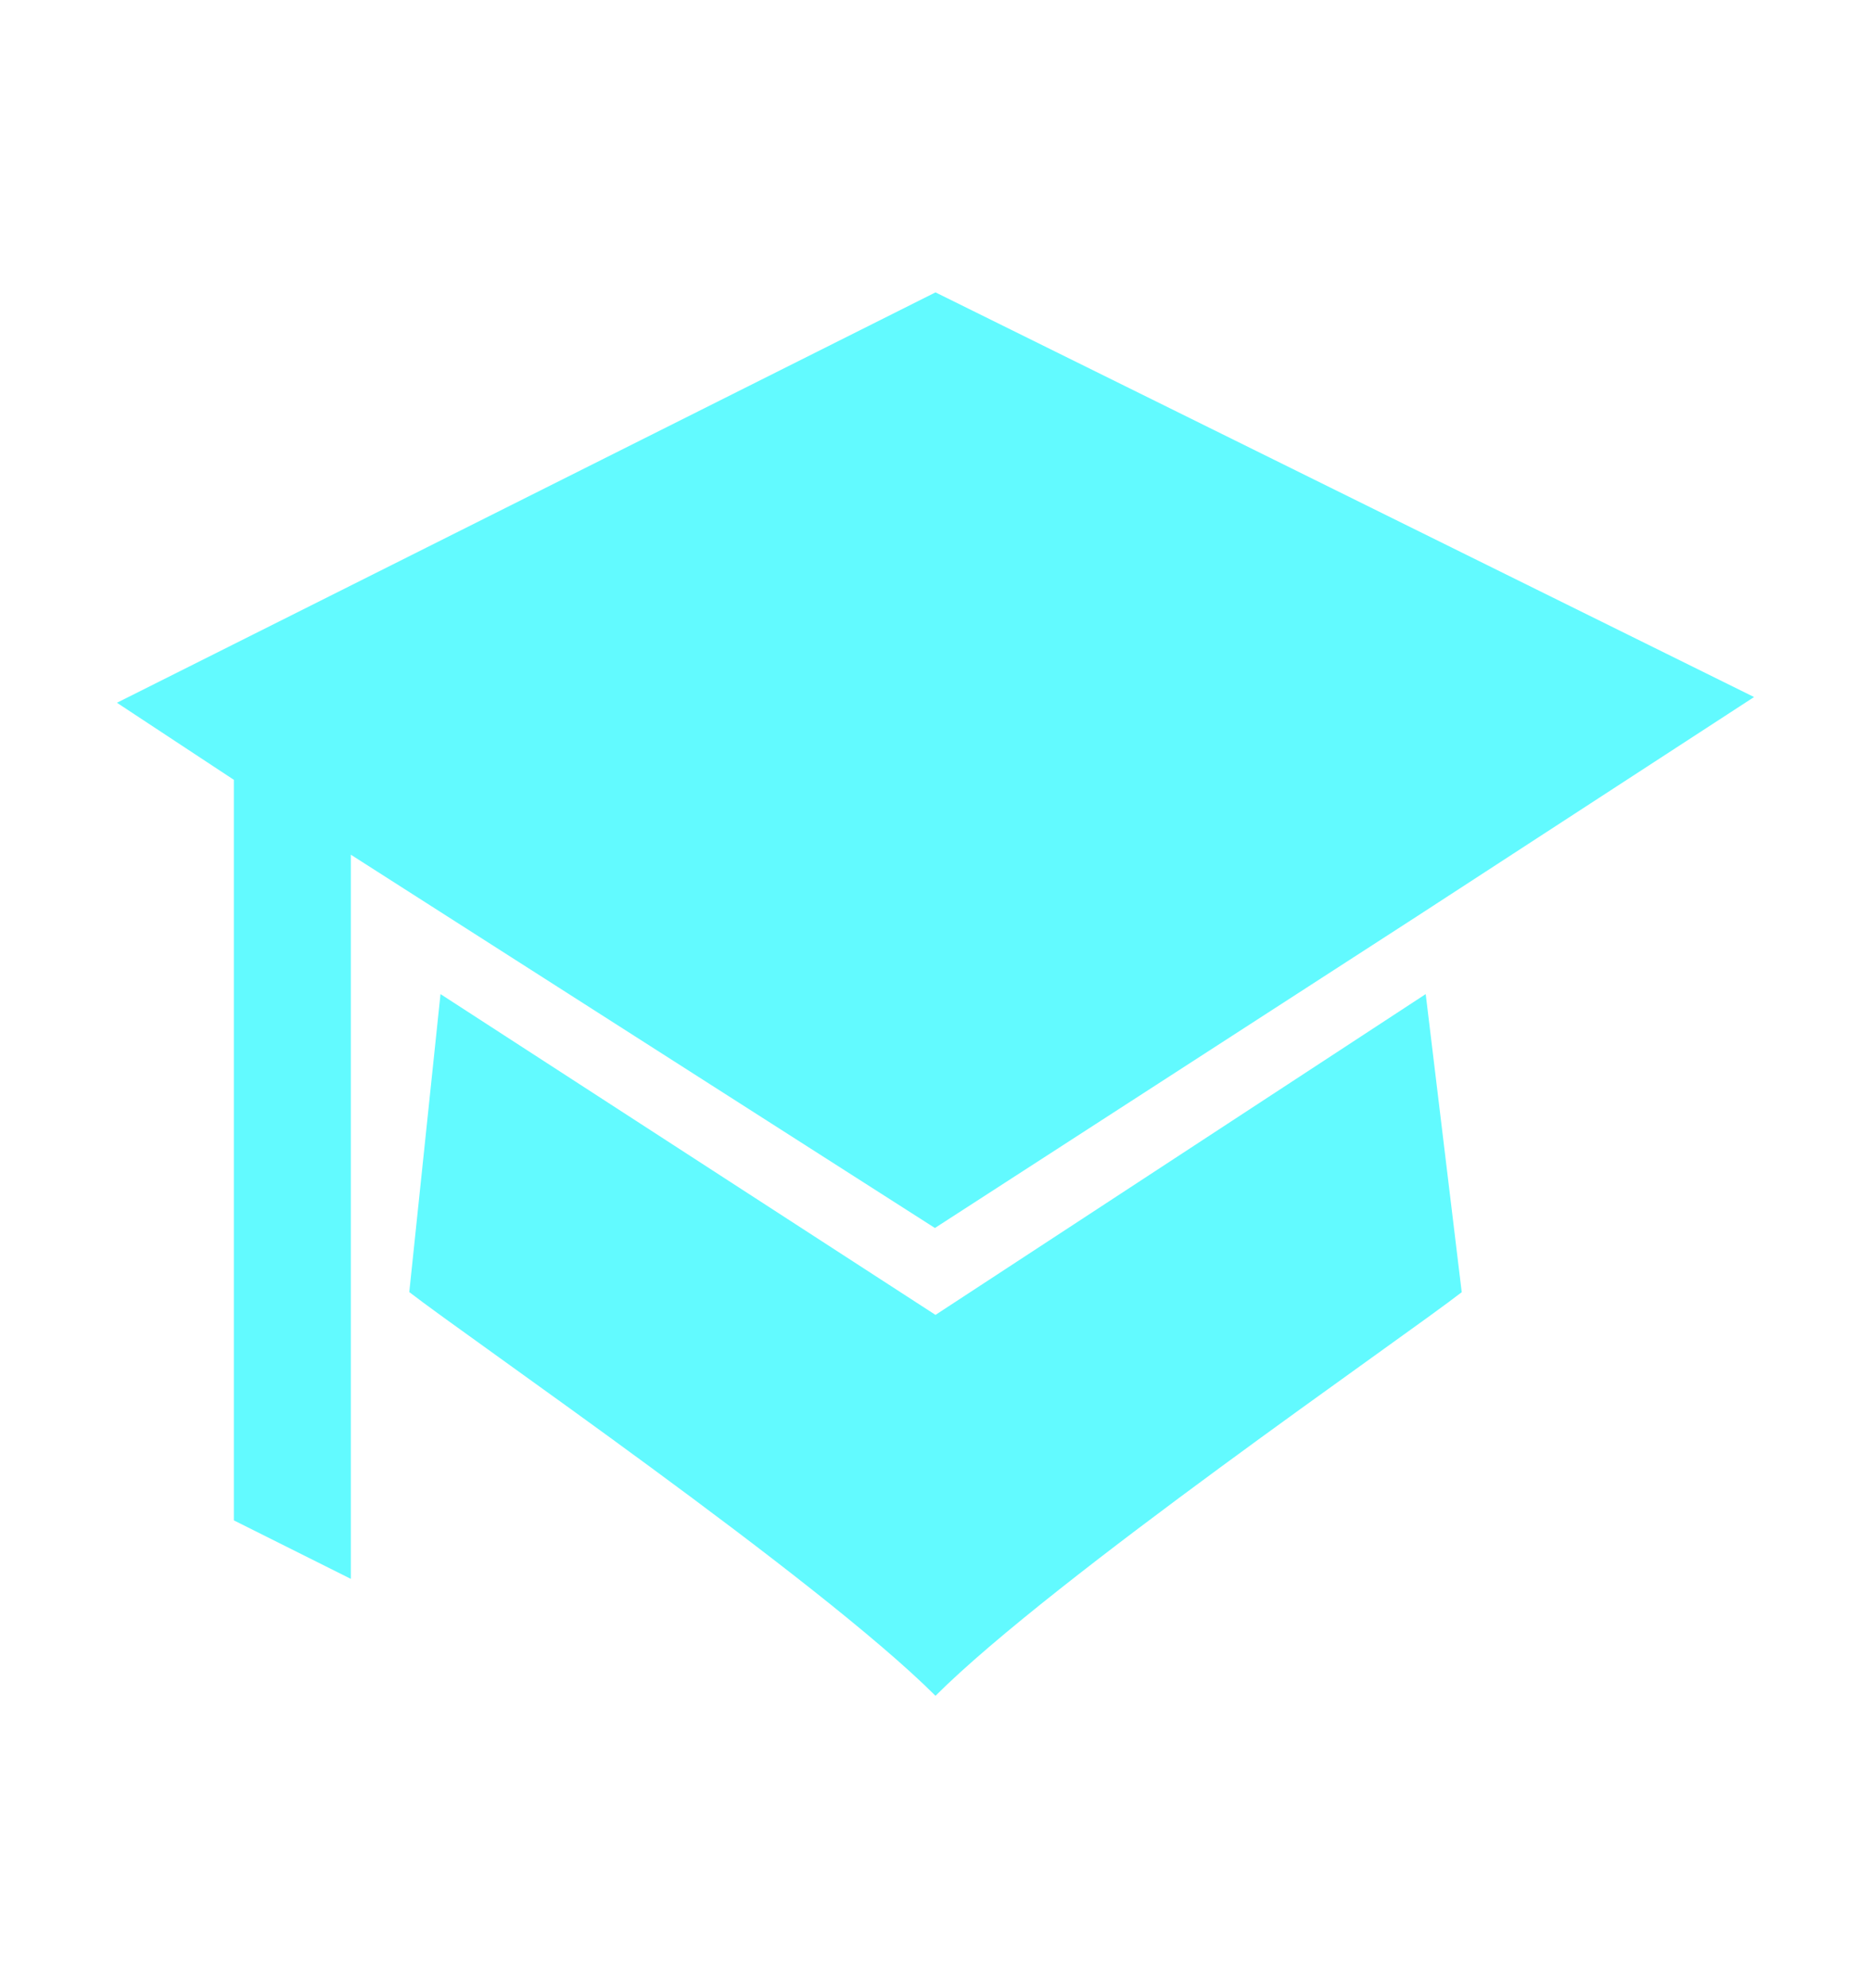
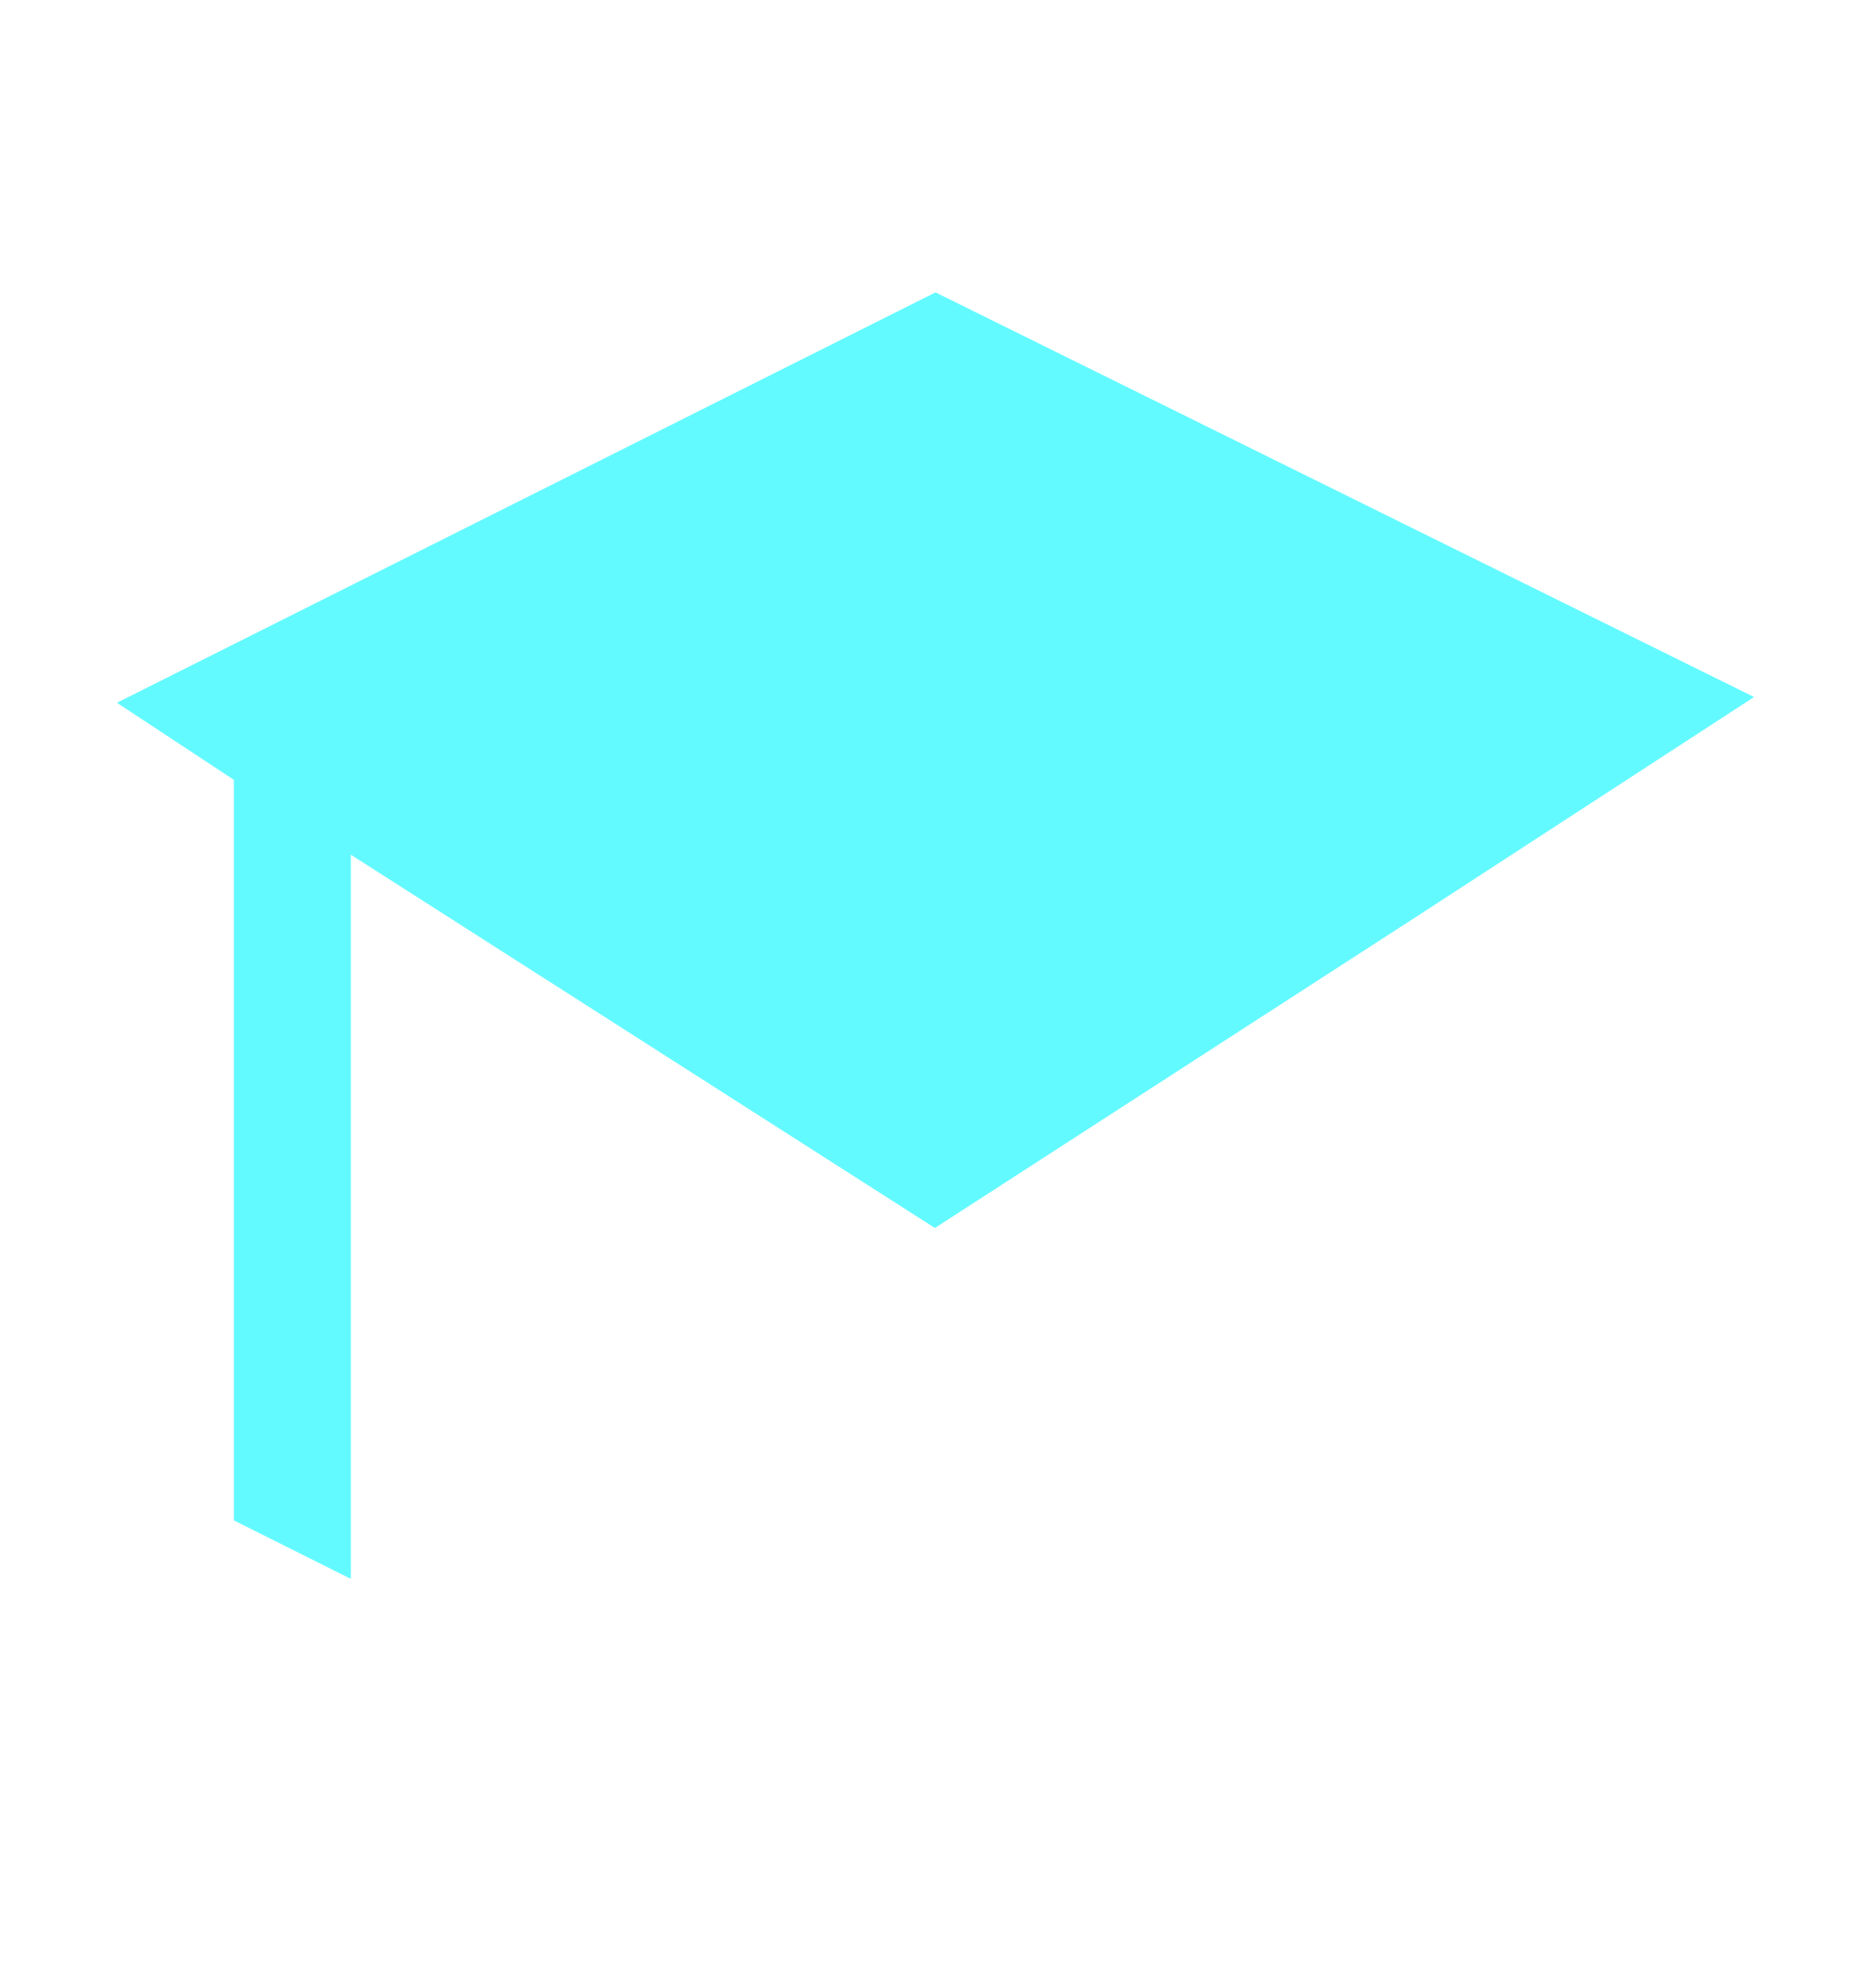
<svg xmlns="http://www.w3.org/2000/svg" width="16" height="17" viewBox="0 0 16 17" fill="none">
  <path d="M8 2.5L1 6.009L2 6.668V13L3 13.5V7.308L7.995 10.5L12.125 7.83L15 5.96L8 2.5Z" fill="#62FAFF" />
-   <path d="M12.192 8.5L8 11.243L3.767 8.5L3.5 11.048C4 11.437 7 13.5 8 14.5C9 13.5 12 11.438 12.5 11.049L12.192 8.5Z" fill="#62FAFF" />
</svg>